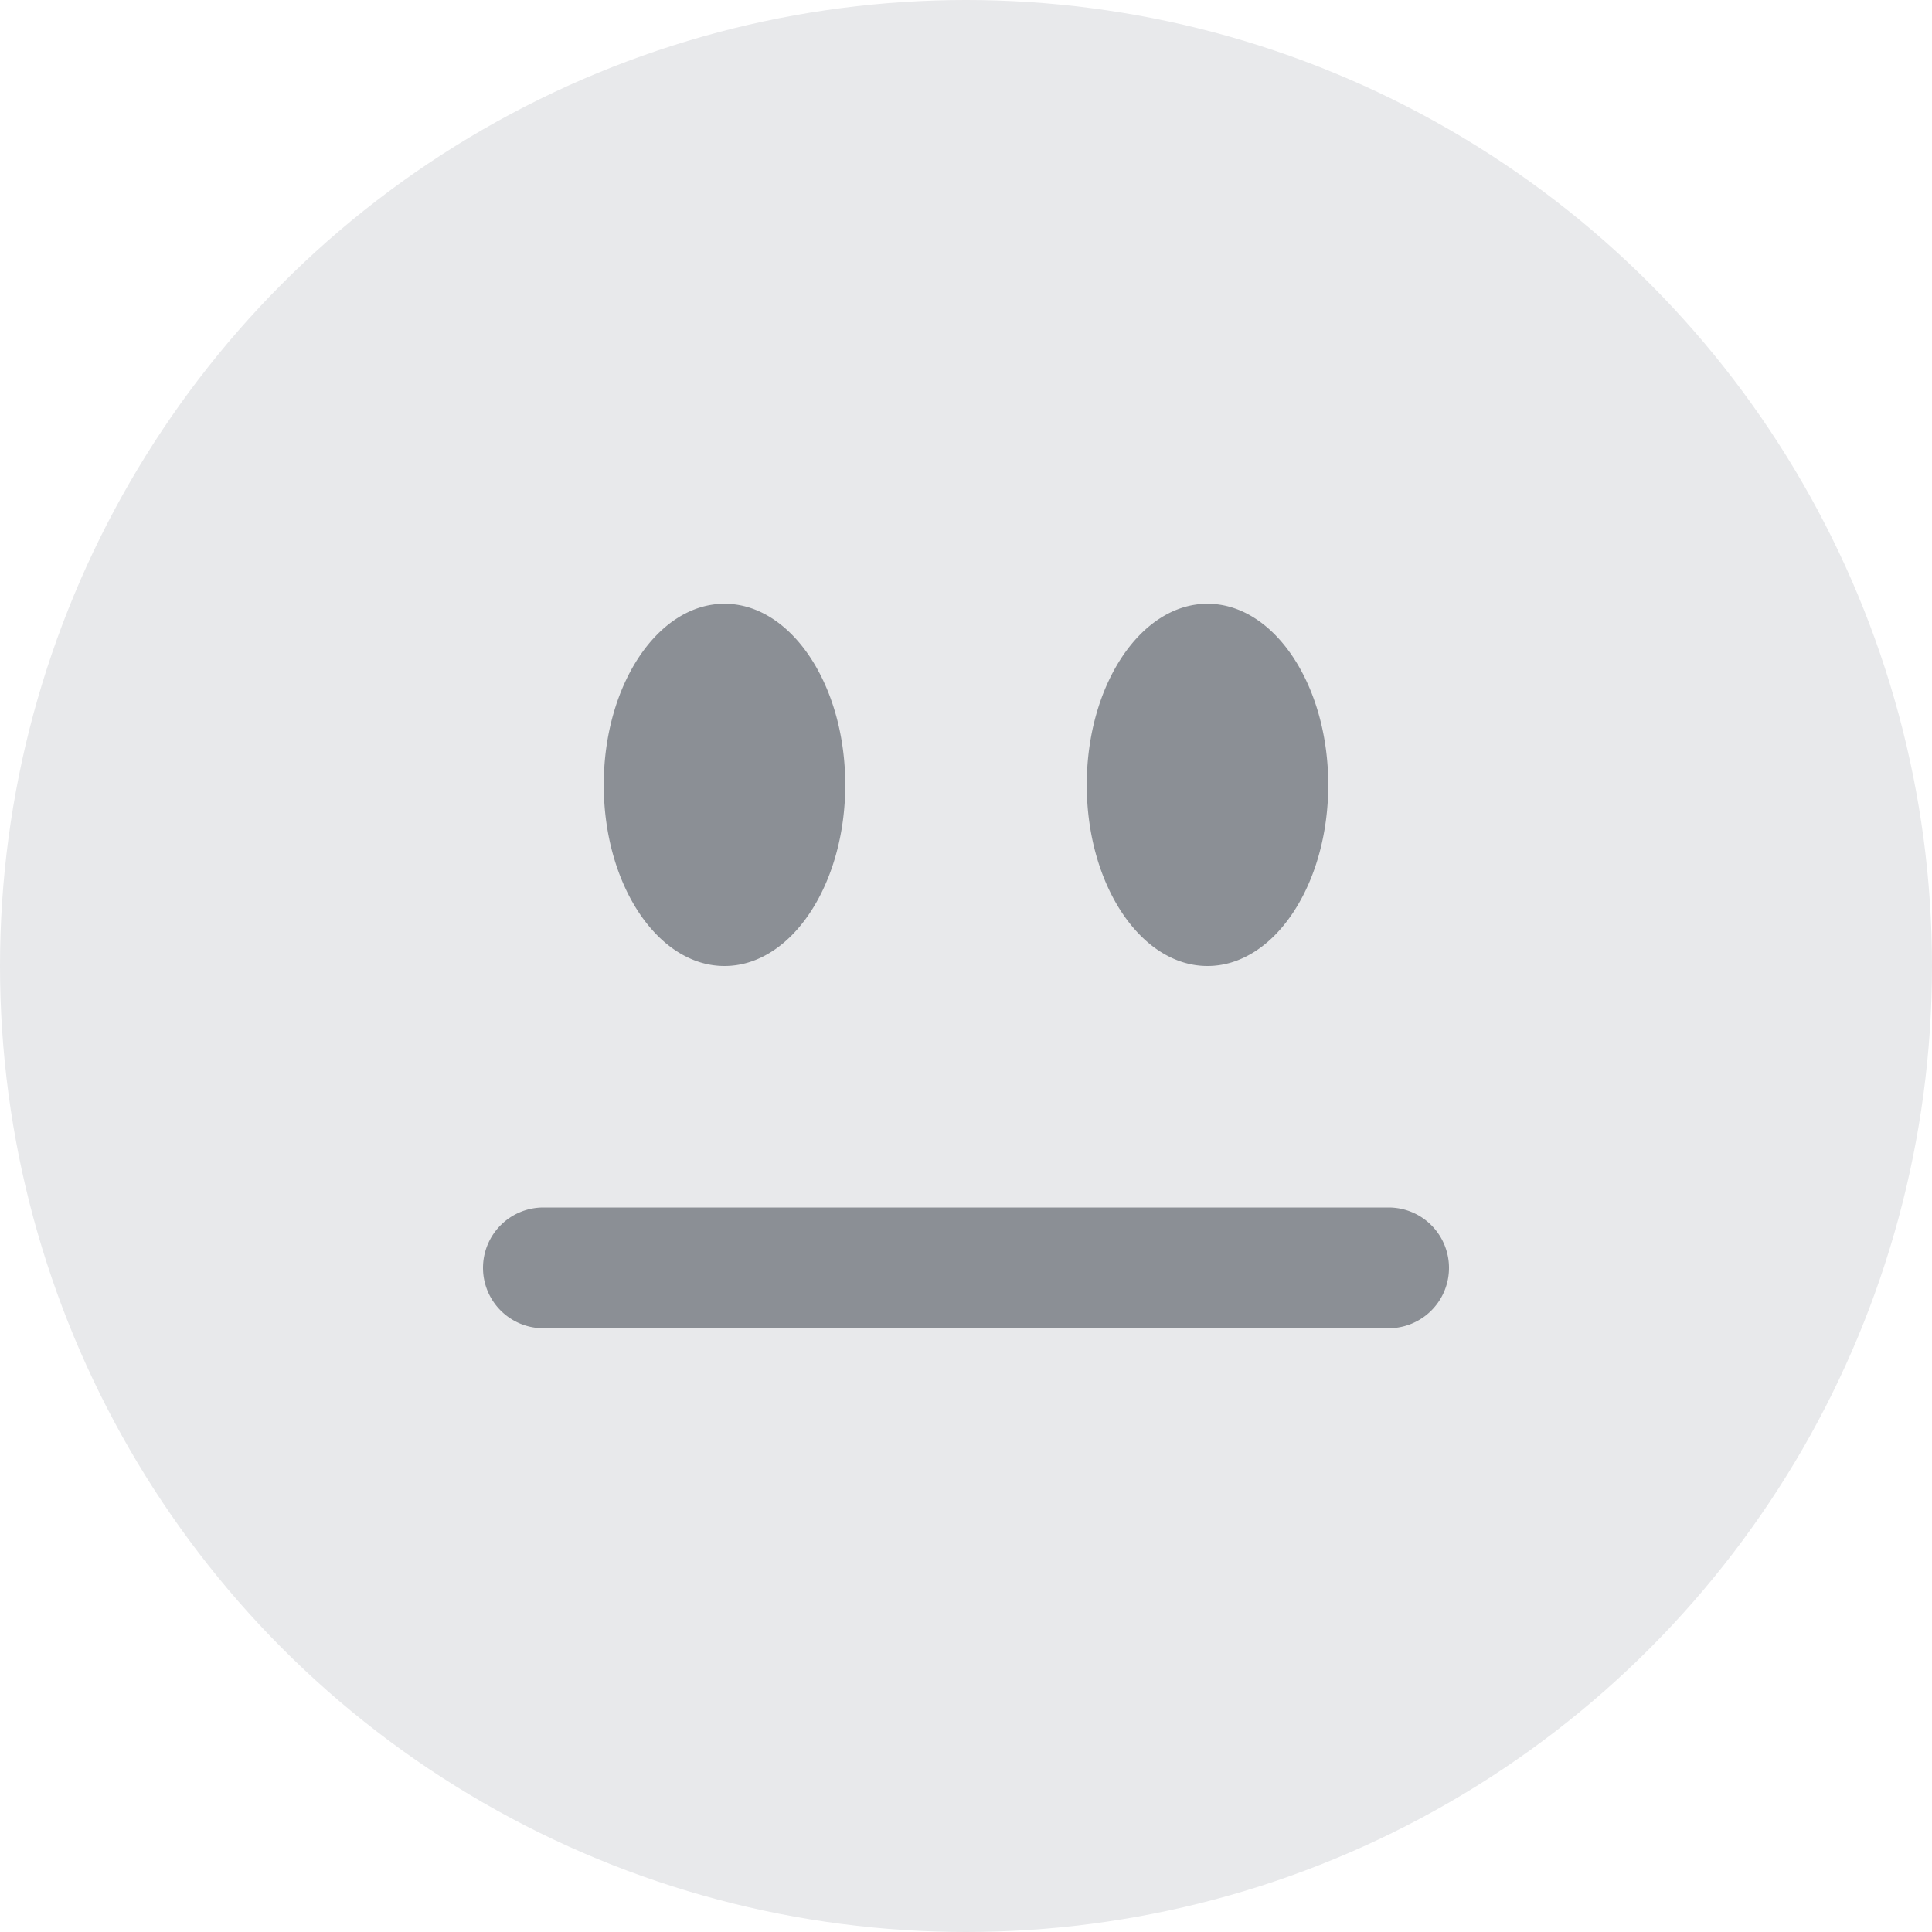
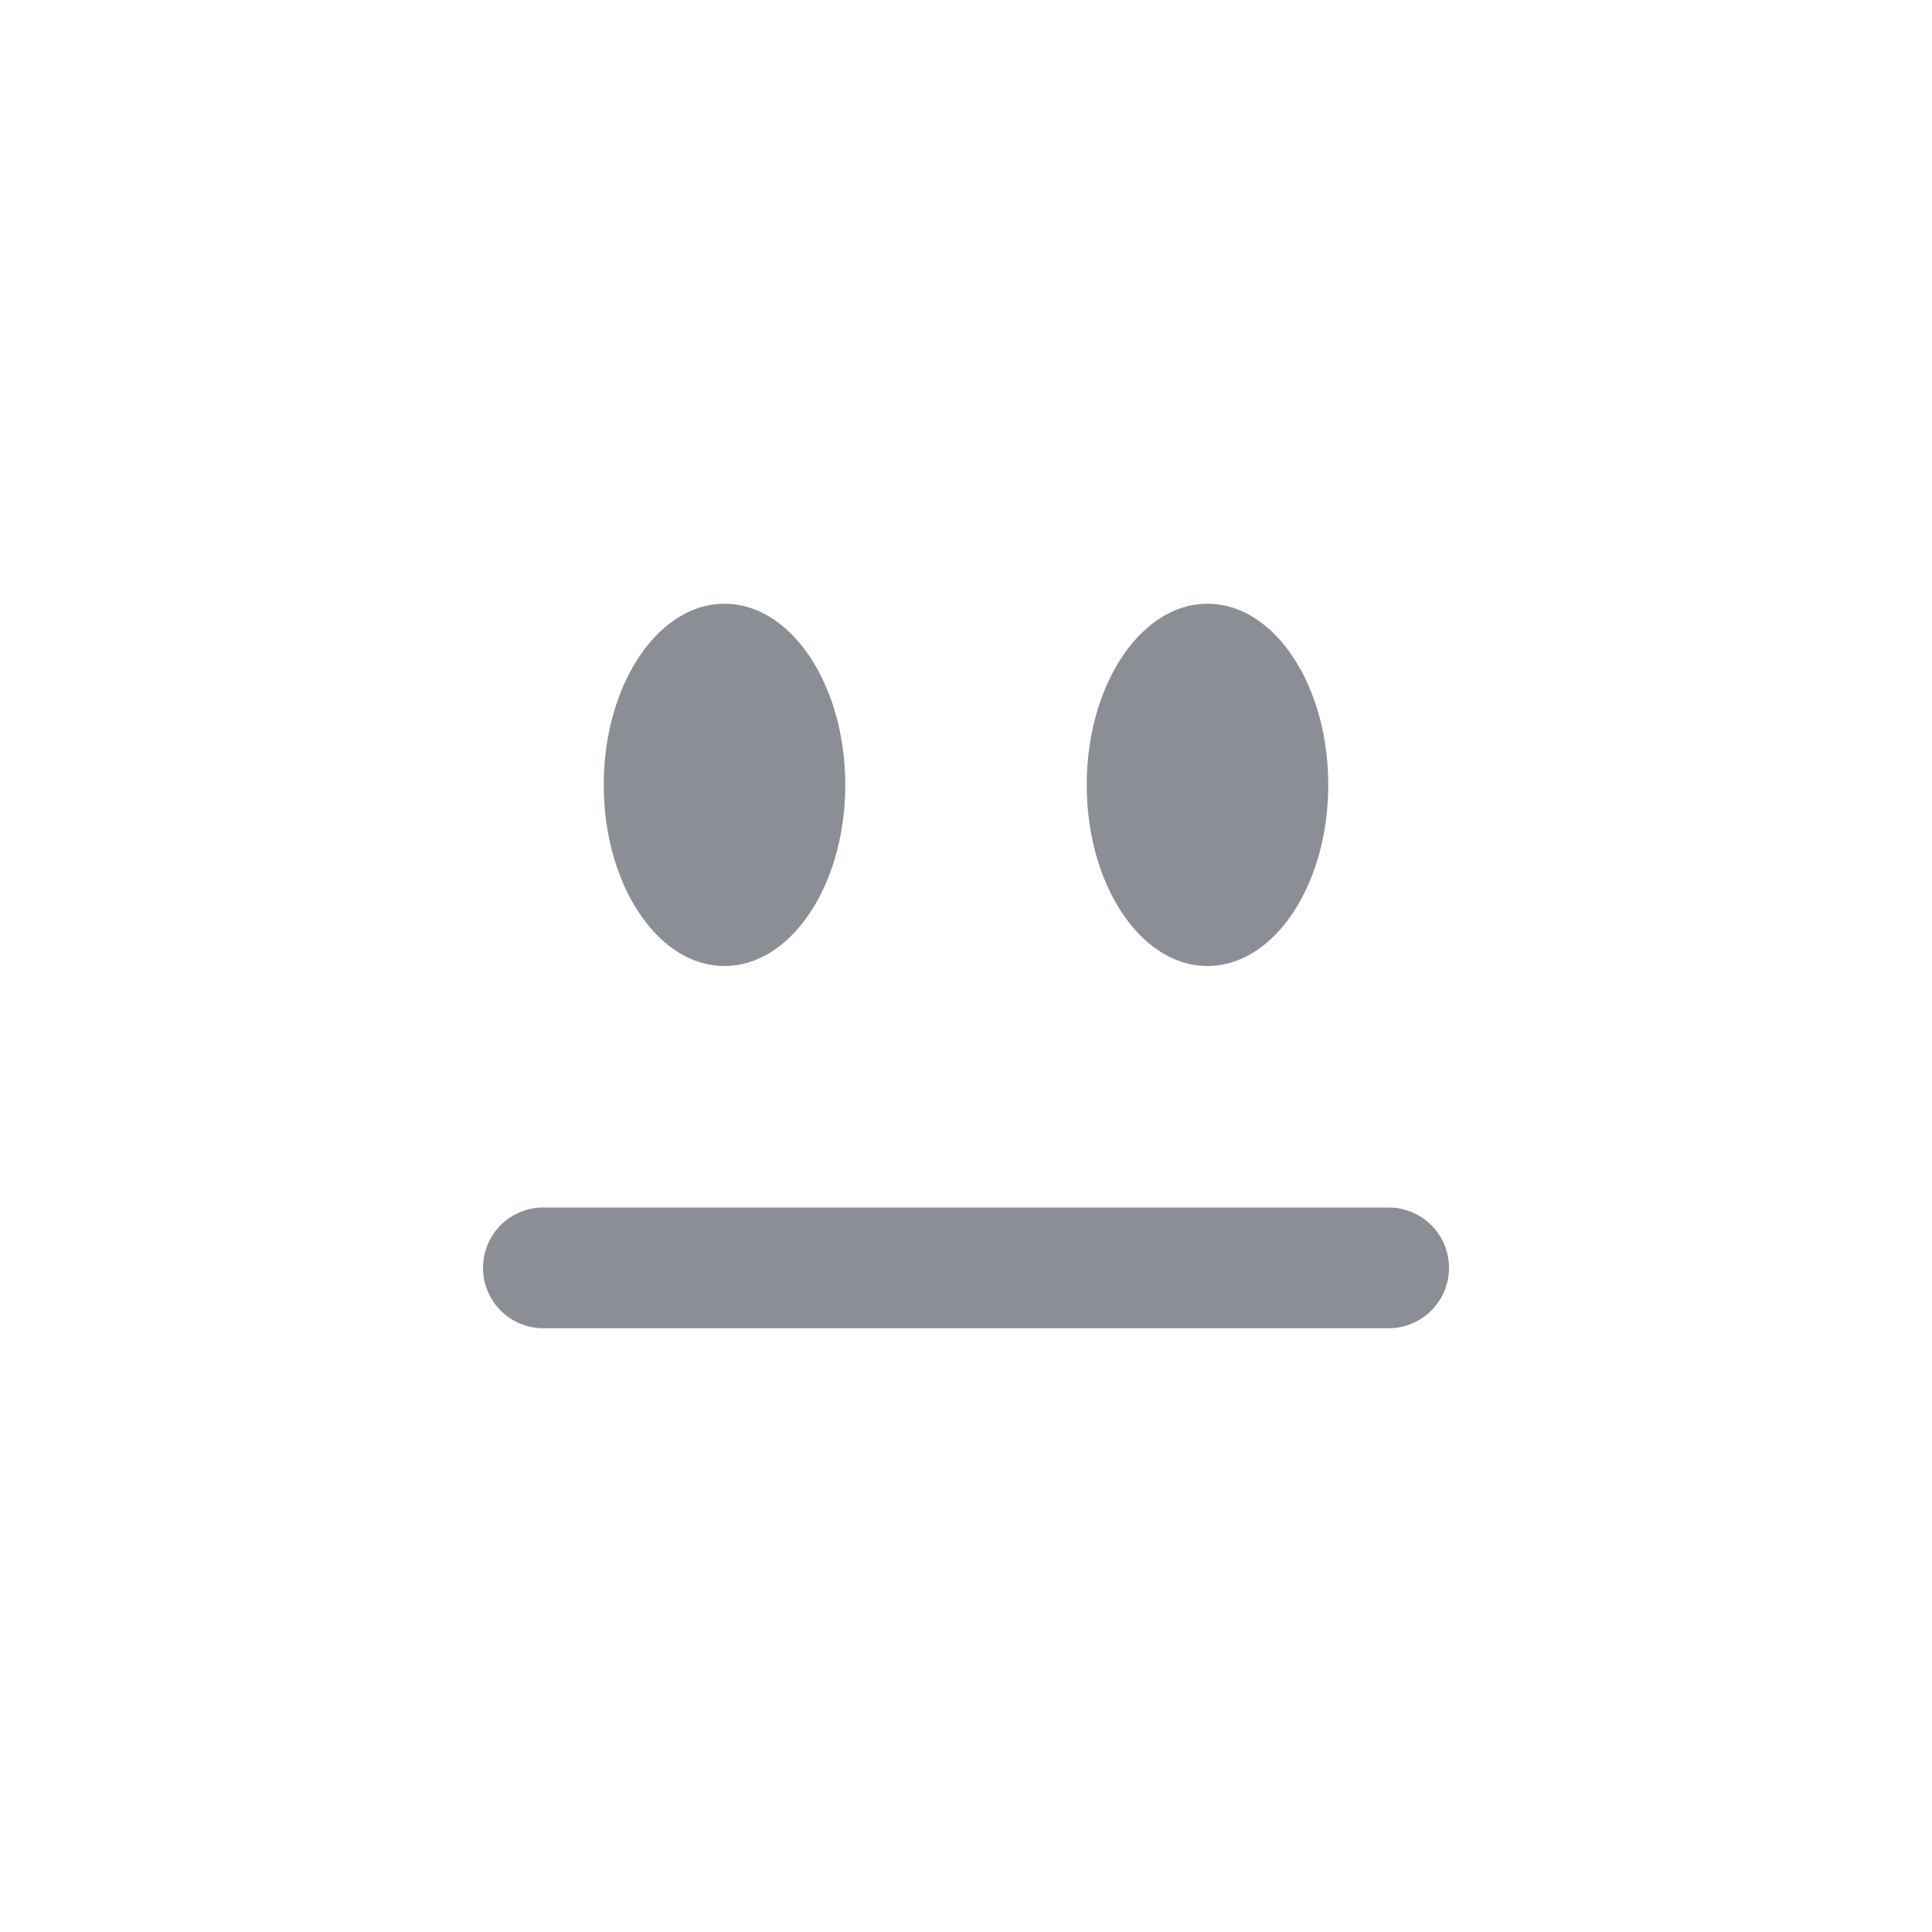
<svg xmlns="http://www.w3.org/2000/svg" width="80" height="80" viewBox="0 0 80 80">
  <defs>
    <style>
      .cls-1 {
        fill: #e8e9eb;
      }

      .cls-2 {
        fill: #8b8f95;
      }
    </style>
  </defs>
  <g id="그룹_34" data-name="그룹 34" transform="translate(-772 -617)">
-     <circle id="타원_11" data-name="타원 11" class="cls-1" cx="40" cy="40" r="40" transform="translate(772 617)" />
-     <path id="패스_14" data-name="패스 14" class="cls-2" d="M4,32.5A2.5,2.5,0,0,0,6.5,35h35a2.5,2.5,0,0,0,0-5H6.5A2.5,2.5,0,0,0,4,32.5Zm15-20C19,8.36,16.76,5,14,5S9,8.36,9,12.5,11.24,20,14,20,19,16.64,19,12.5Zm20,0C39,8.36,36.76,5,34,5s-5,3.36-5,7.5S31.24,20,34,20,39,16.64,39,12.5Z" transform="translate(788 637)" />
+     <path id="패스_14" data-name="패스 14" class="cls-2" d="M4,32.5A2.5,2.5,0,0,0,6.5,35h35a2.5,2.5,0,0,0,0-5H6.5A2.5,2.5,0,0,0,4,32.5Zm15-20C19,8.36,16.76,5,14,5S9,8.36,9,12.5,11.24,20,14,20,19,16.64,19,12.5m20,0C39,8.36,36.76,5,34,5s-5,3.36-5,7.5S31.24,20,34,20,39,16.64,39,12.5Z" transform="translate(788 637)" />
  </g>
</svg>